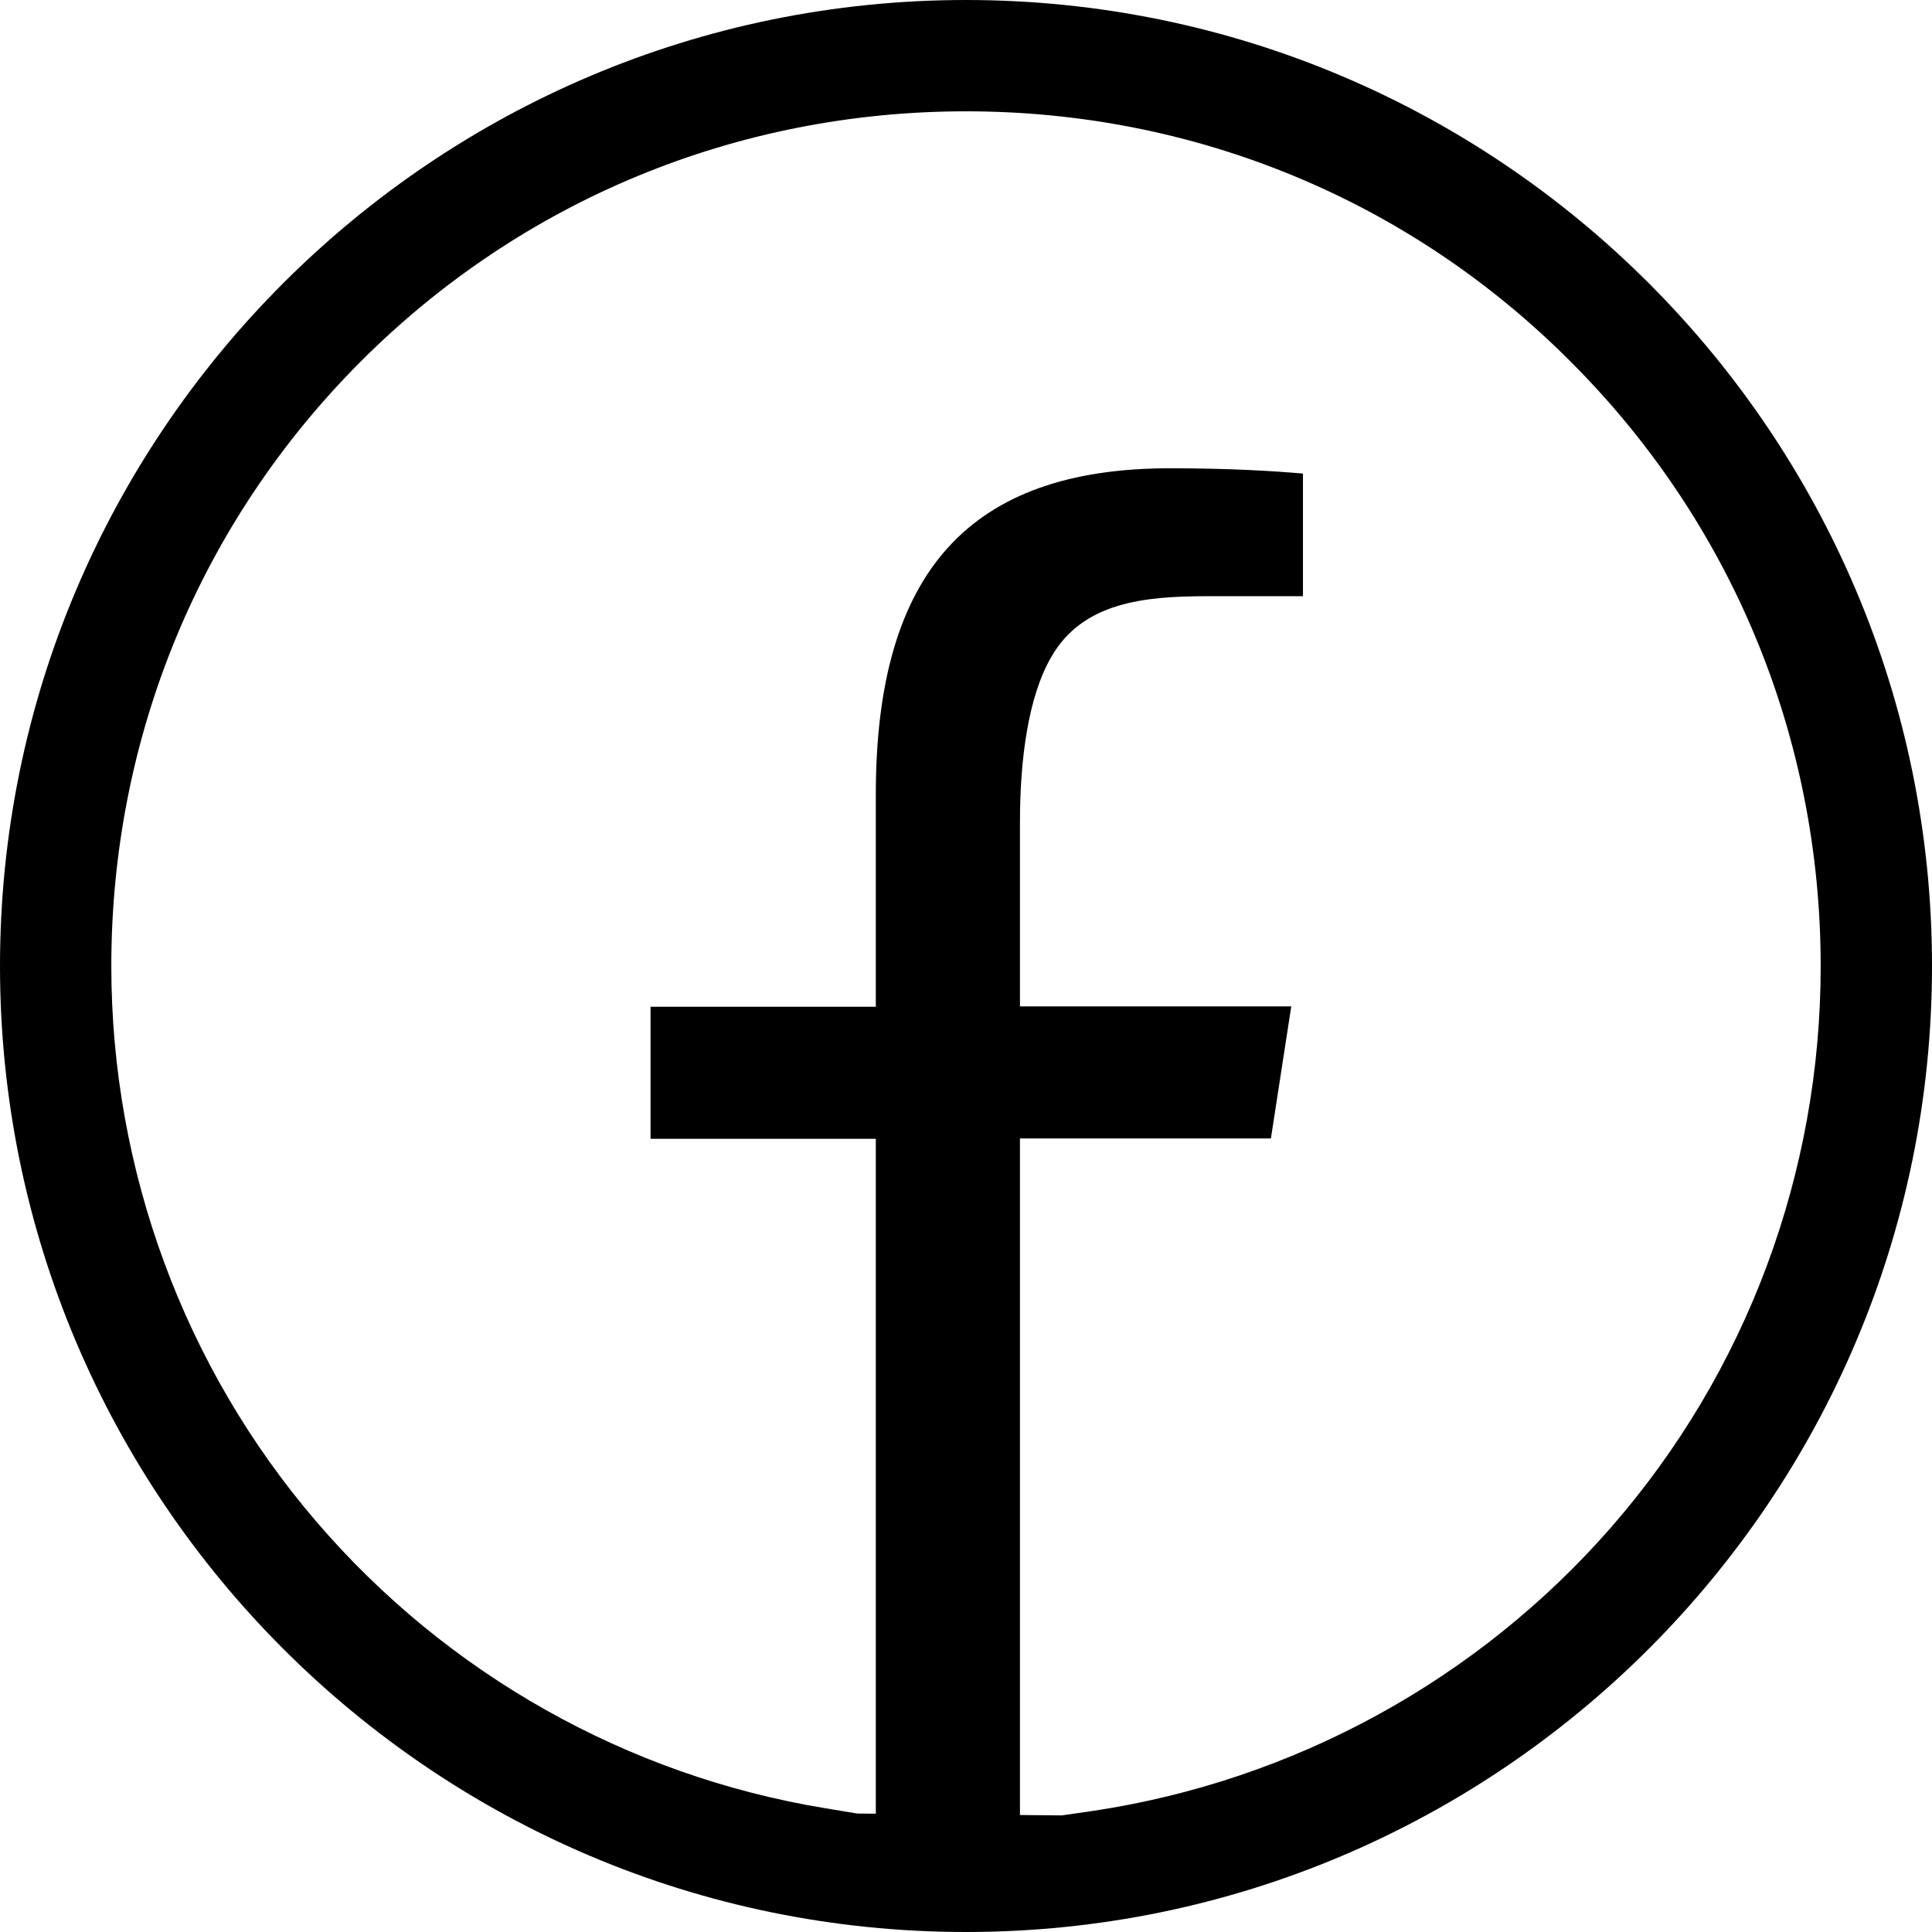
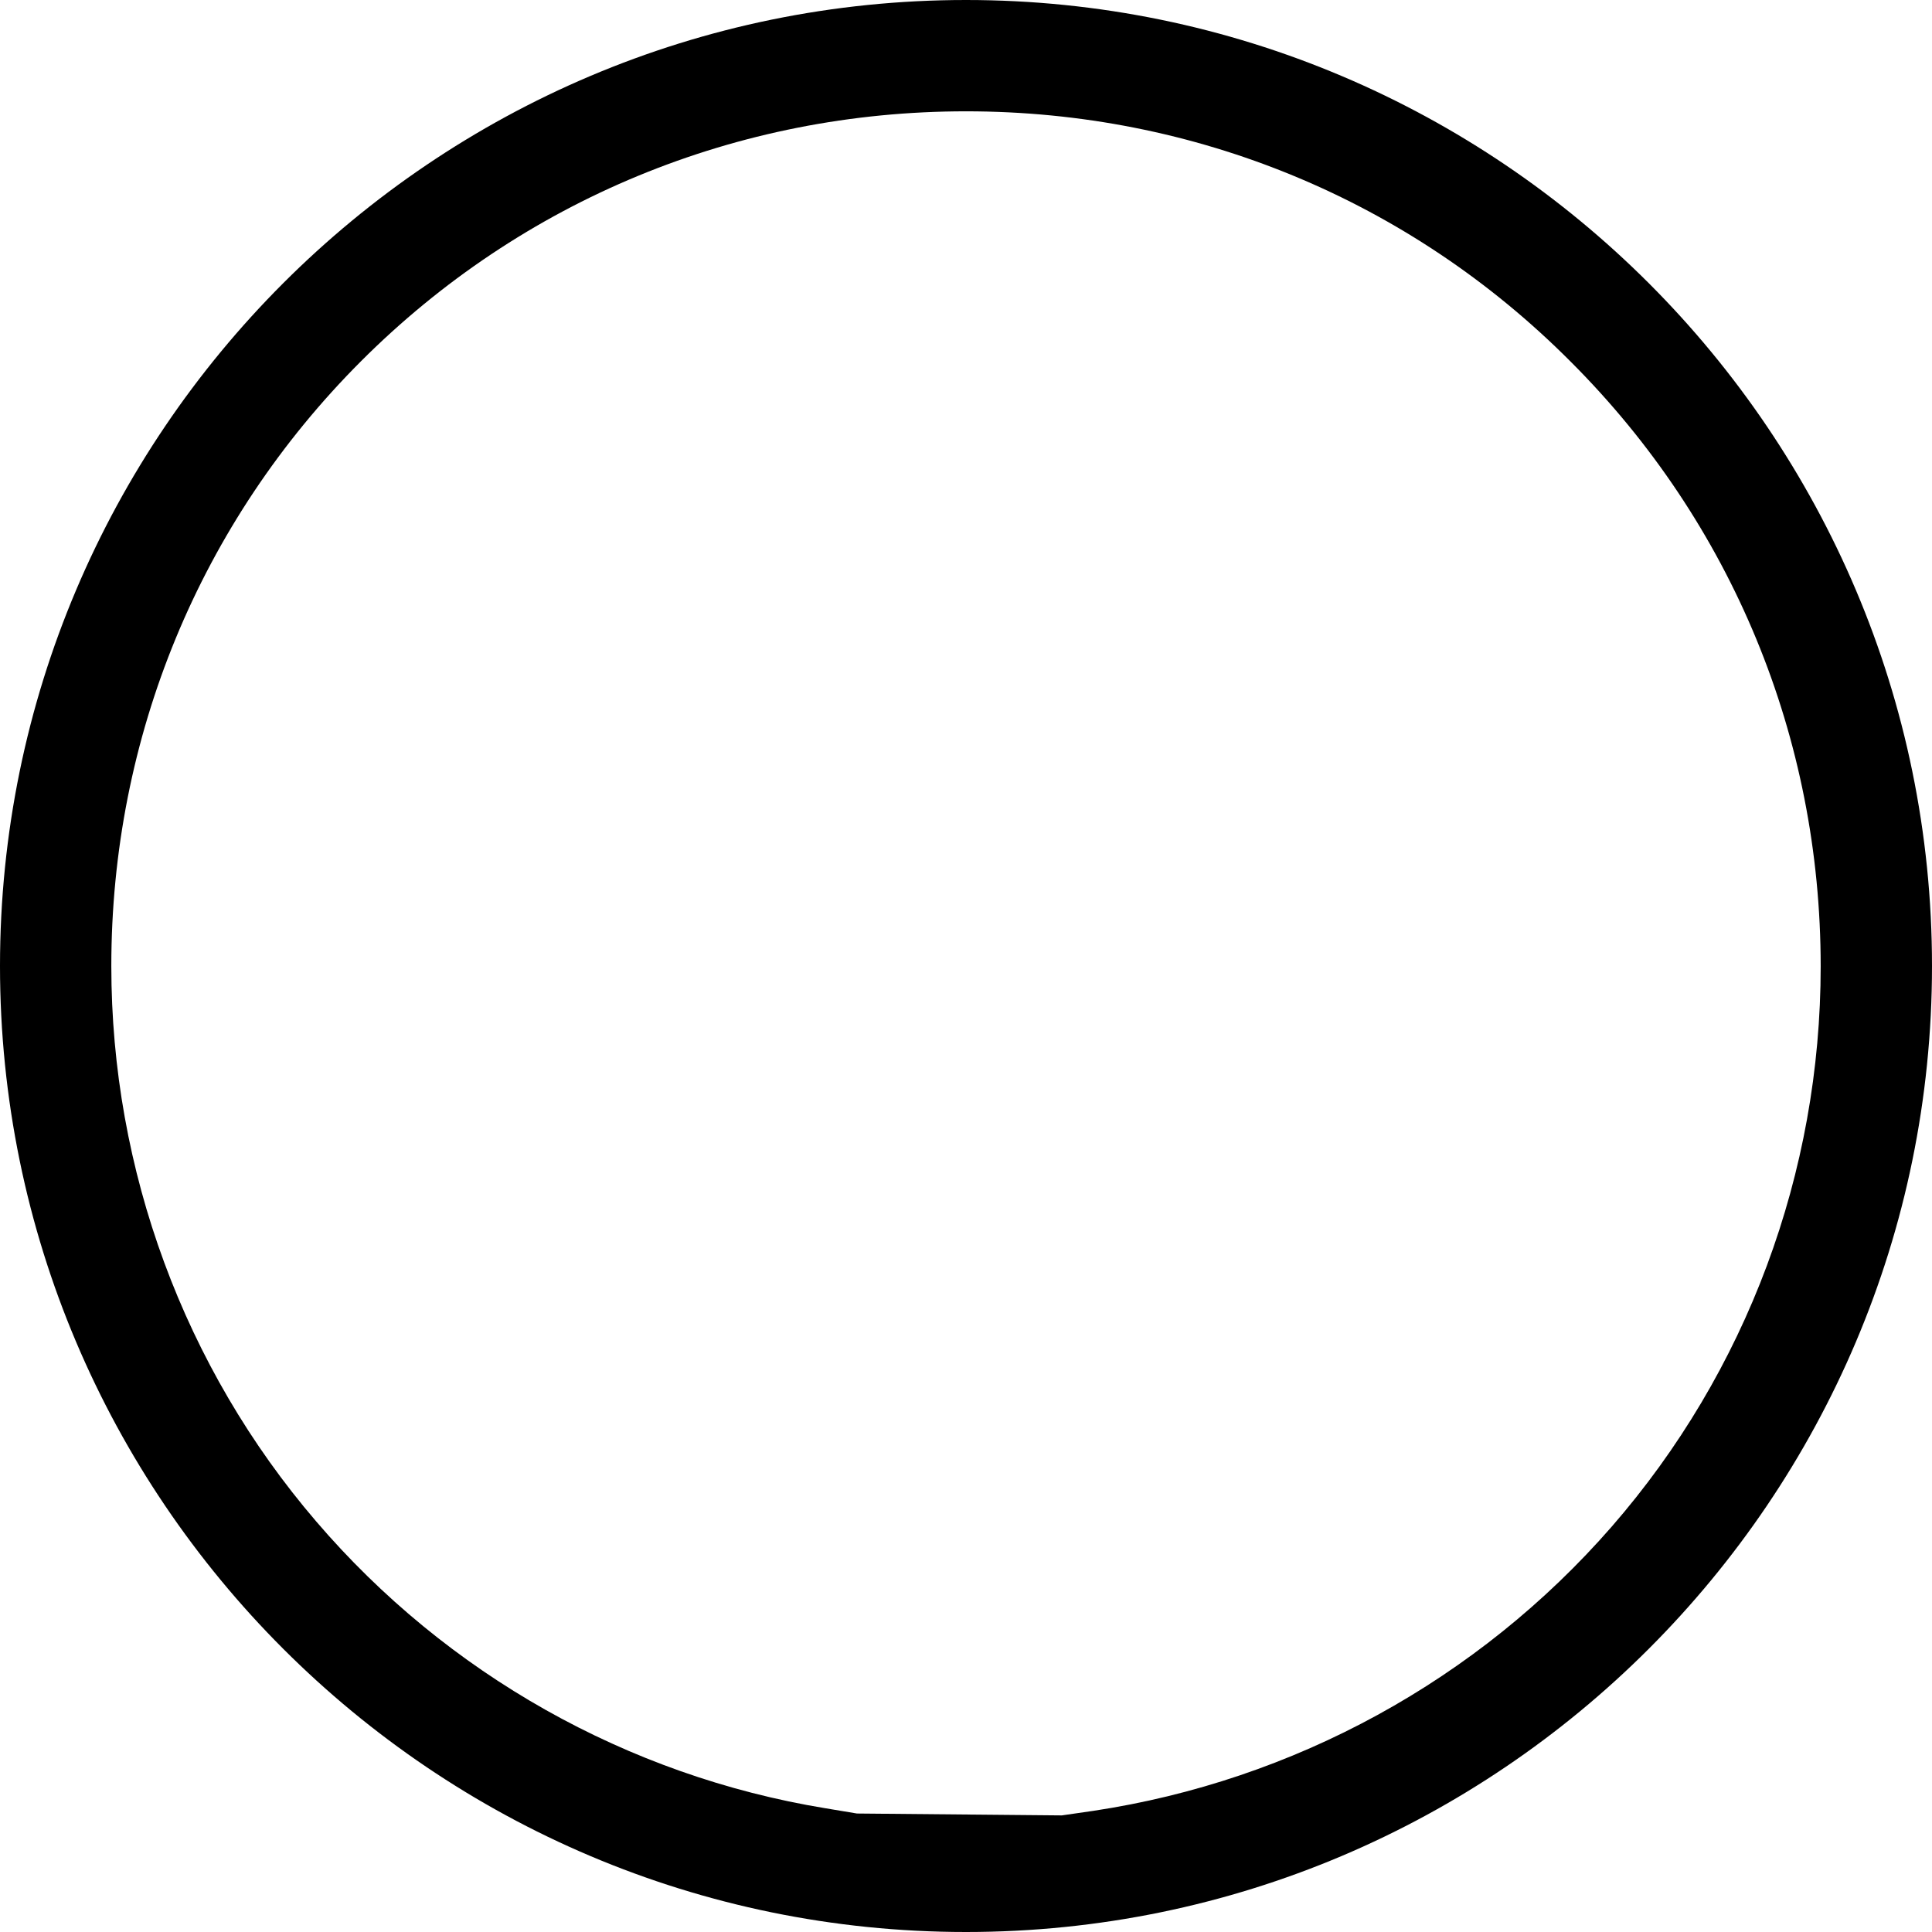
<svg xmlns="http://www.w3.org/2000/svg" version="1.1" x="0px" y="0px" viewBox="0 0 512 512" style="enable-background:new 0 0 512 512;" xml:space="preserve">
  <g id="Layer_1">
    <path d="M256,512C114.8,512,0,397.2,0,256S114.8,0,256,0s256,114.8,256,256S397.2,512,256,512z M281.4,481.1l8.3-1.2   c53.2-8,102-34.7,137.4-75.3c35.8-41.1,55.4-93.8,55.4-148.5c0-60.6-23.5-117.5-66.2-160.2C373.6,53,316.6,29.5,256,29.5   S138.4,53,95.7,95.7S29.5,195.4,29.5,256c0,54.1,19.3,106.4,54.3,147.2c34.6,40.4,82.5,67.4,134.9,76l8.4,1.4l54.2,0.5H281.4z" />
  </g>
  <g id="Layer_2">
-     <path d="M232.1,493.7V301.8h-59.7v-35h59.7v-56.3c0-58.9,24.8-86.4,77.9-86.4c15.8,0,27.2,0.7,35.3,1.4V158h-25.4   c-16.7,0-33,1.6-41.3,16.1c-6.1,10.5-8.3,27-8.3,43.8v48.8h71.9l-5.4,35h-66.5V494L232.1,493.7z" />
-   </g>
+     </g>
</svg>